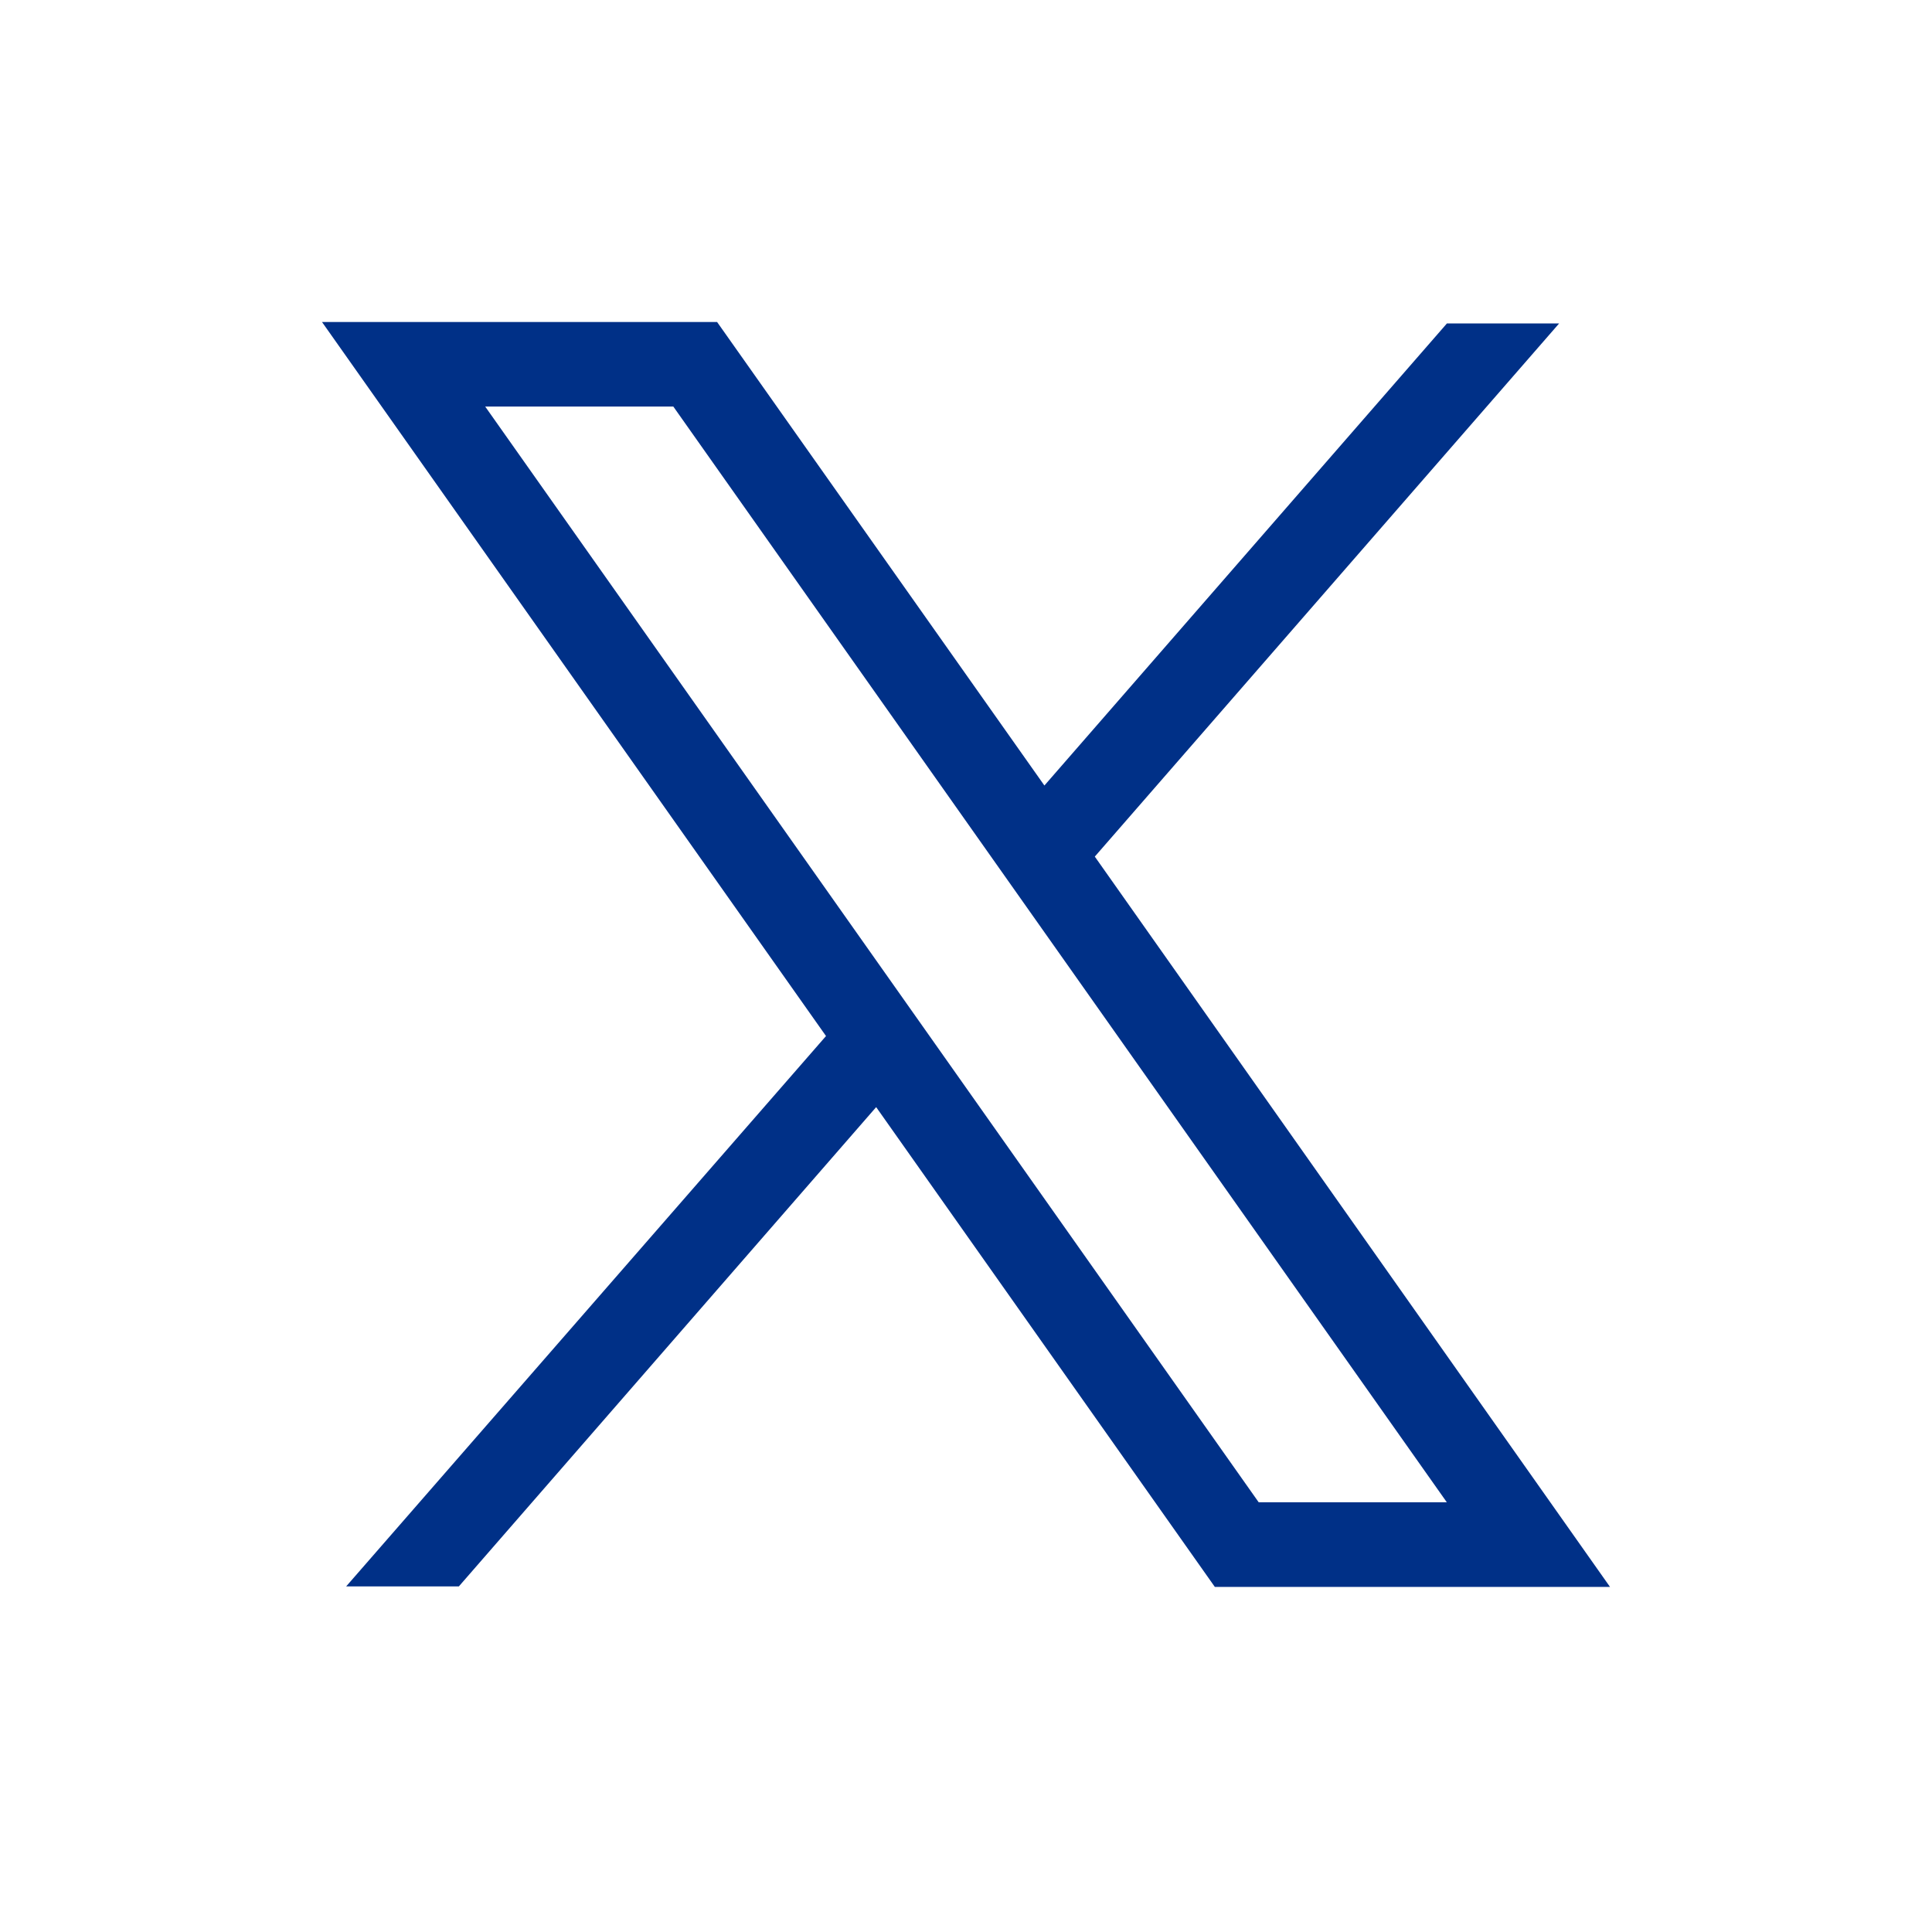
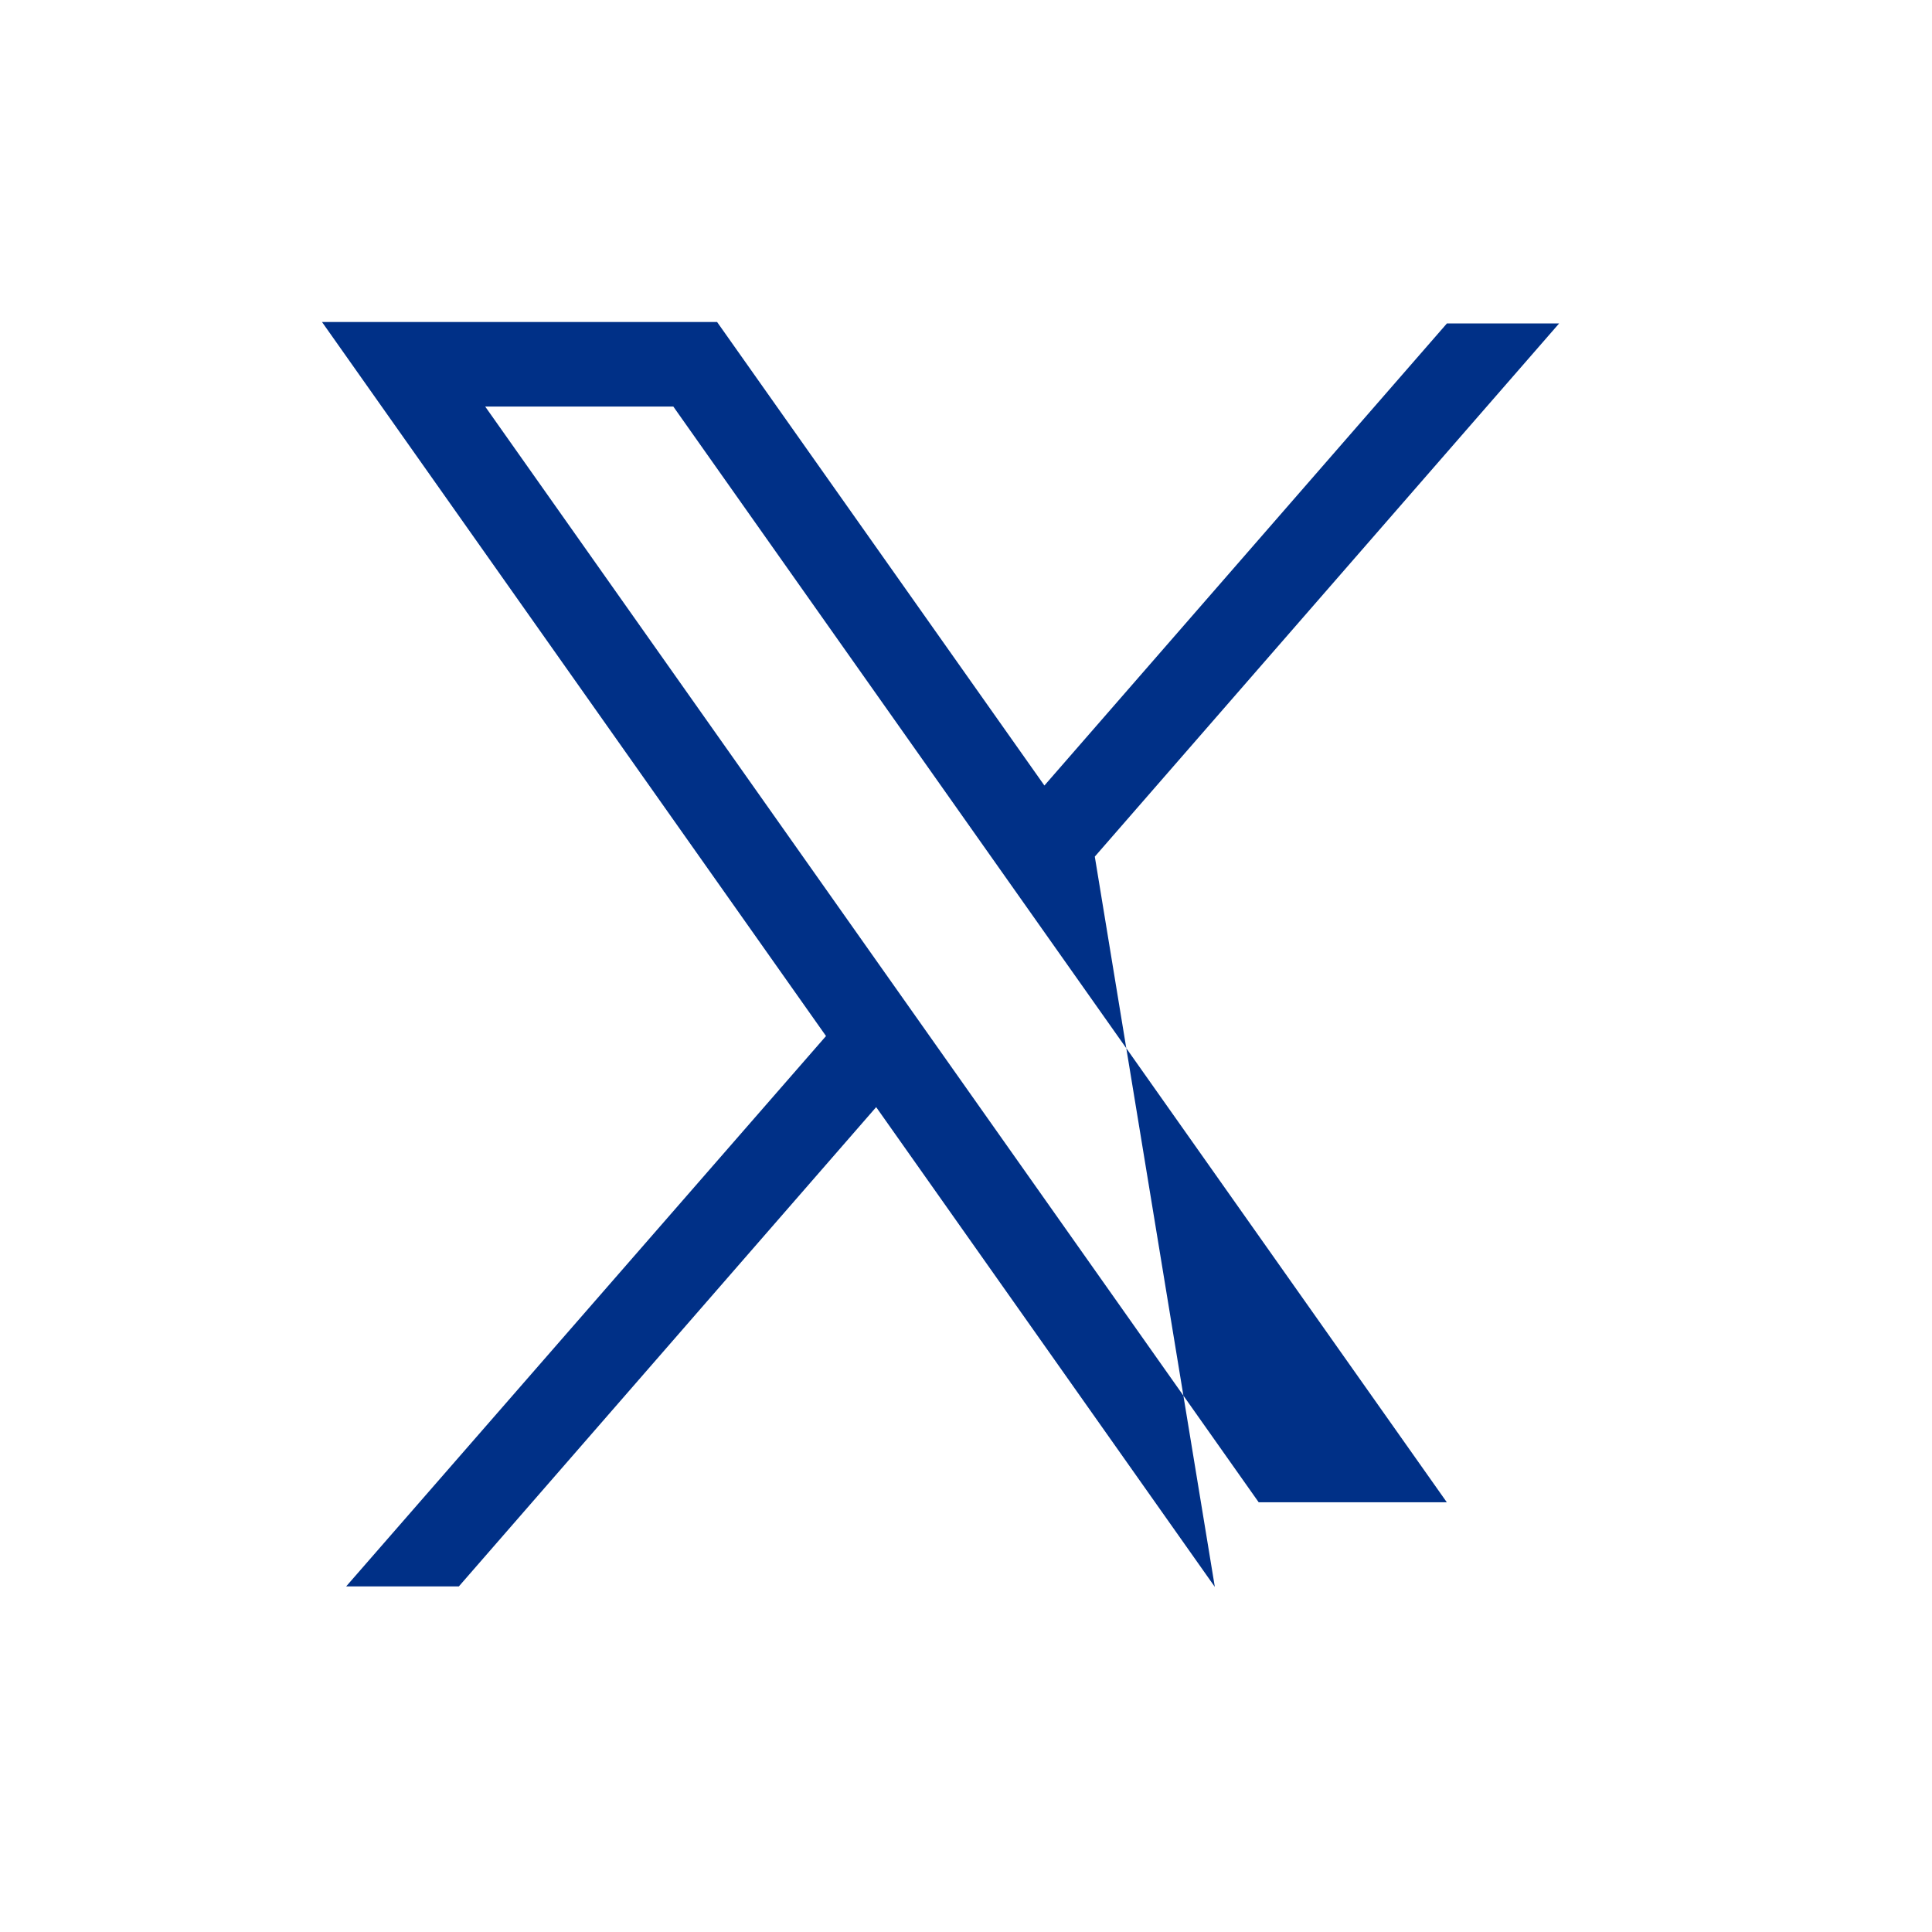
<svg xmlns="http://www.w3.org/2000/svg" width="24" height="24" viewBox="0 0 24 24" fill="none">
-   <path d="M6.027 5.05H8.364L17.973 18.662H15.636L6.027 5.05ZM4 4L10.261 12.87L4.3 19.707H5.7L10.884 13.753L15.091 19.713H20L13.6 10.641L19.368 4.018H17.974L12.974 9.758L8.908 4H4Z" fill="#003087" />
+   <path d="M6.027 5.05H8.364L17.973 18.662H15.636L6.027 5.05ZM4 4L10.261 12.87L4.3 19.707H5.7L10.884 13.753L15.091 19.713L13.6 10.641L19.368 4.018H17.974L12.974 9.758L8.908 4H4Z" fill="#003087" />
</svg>